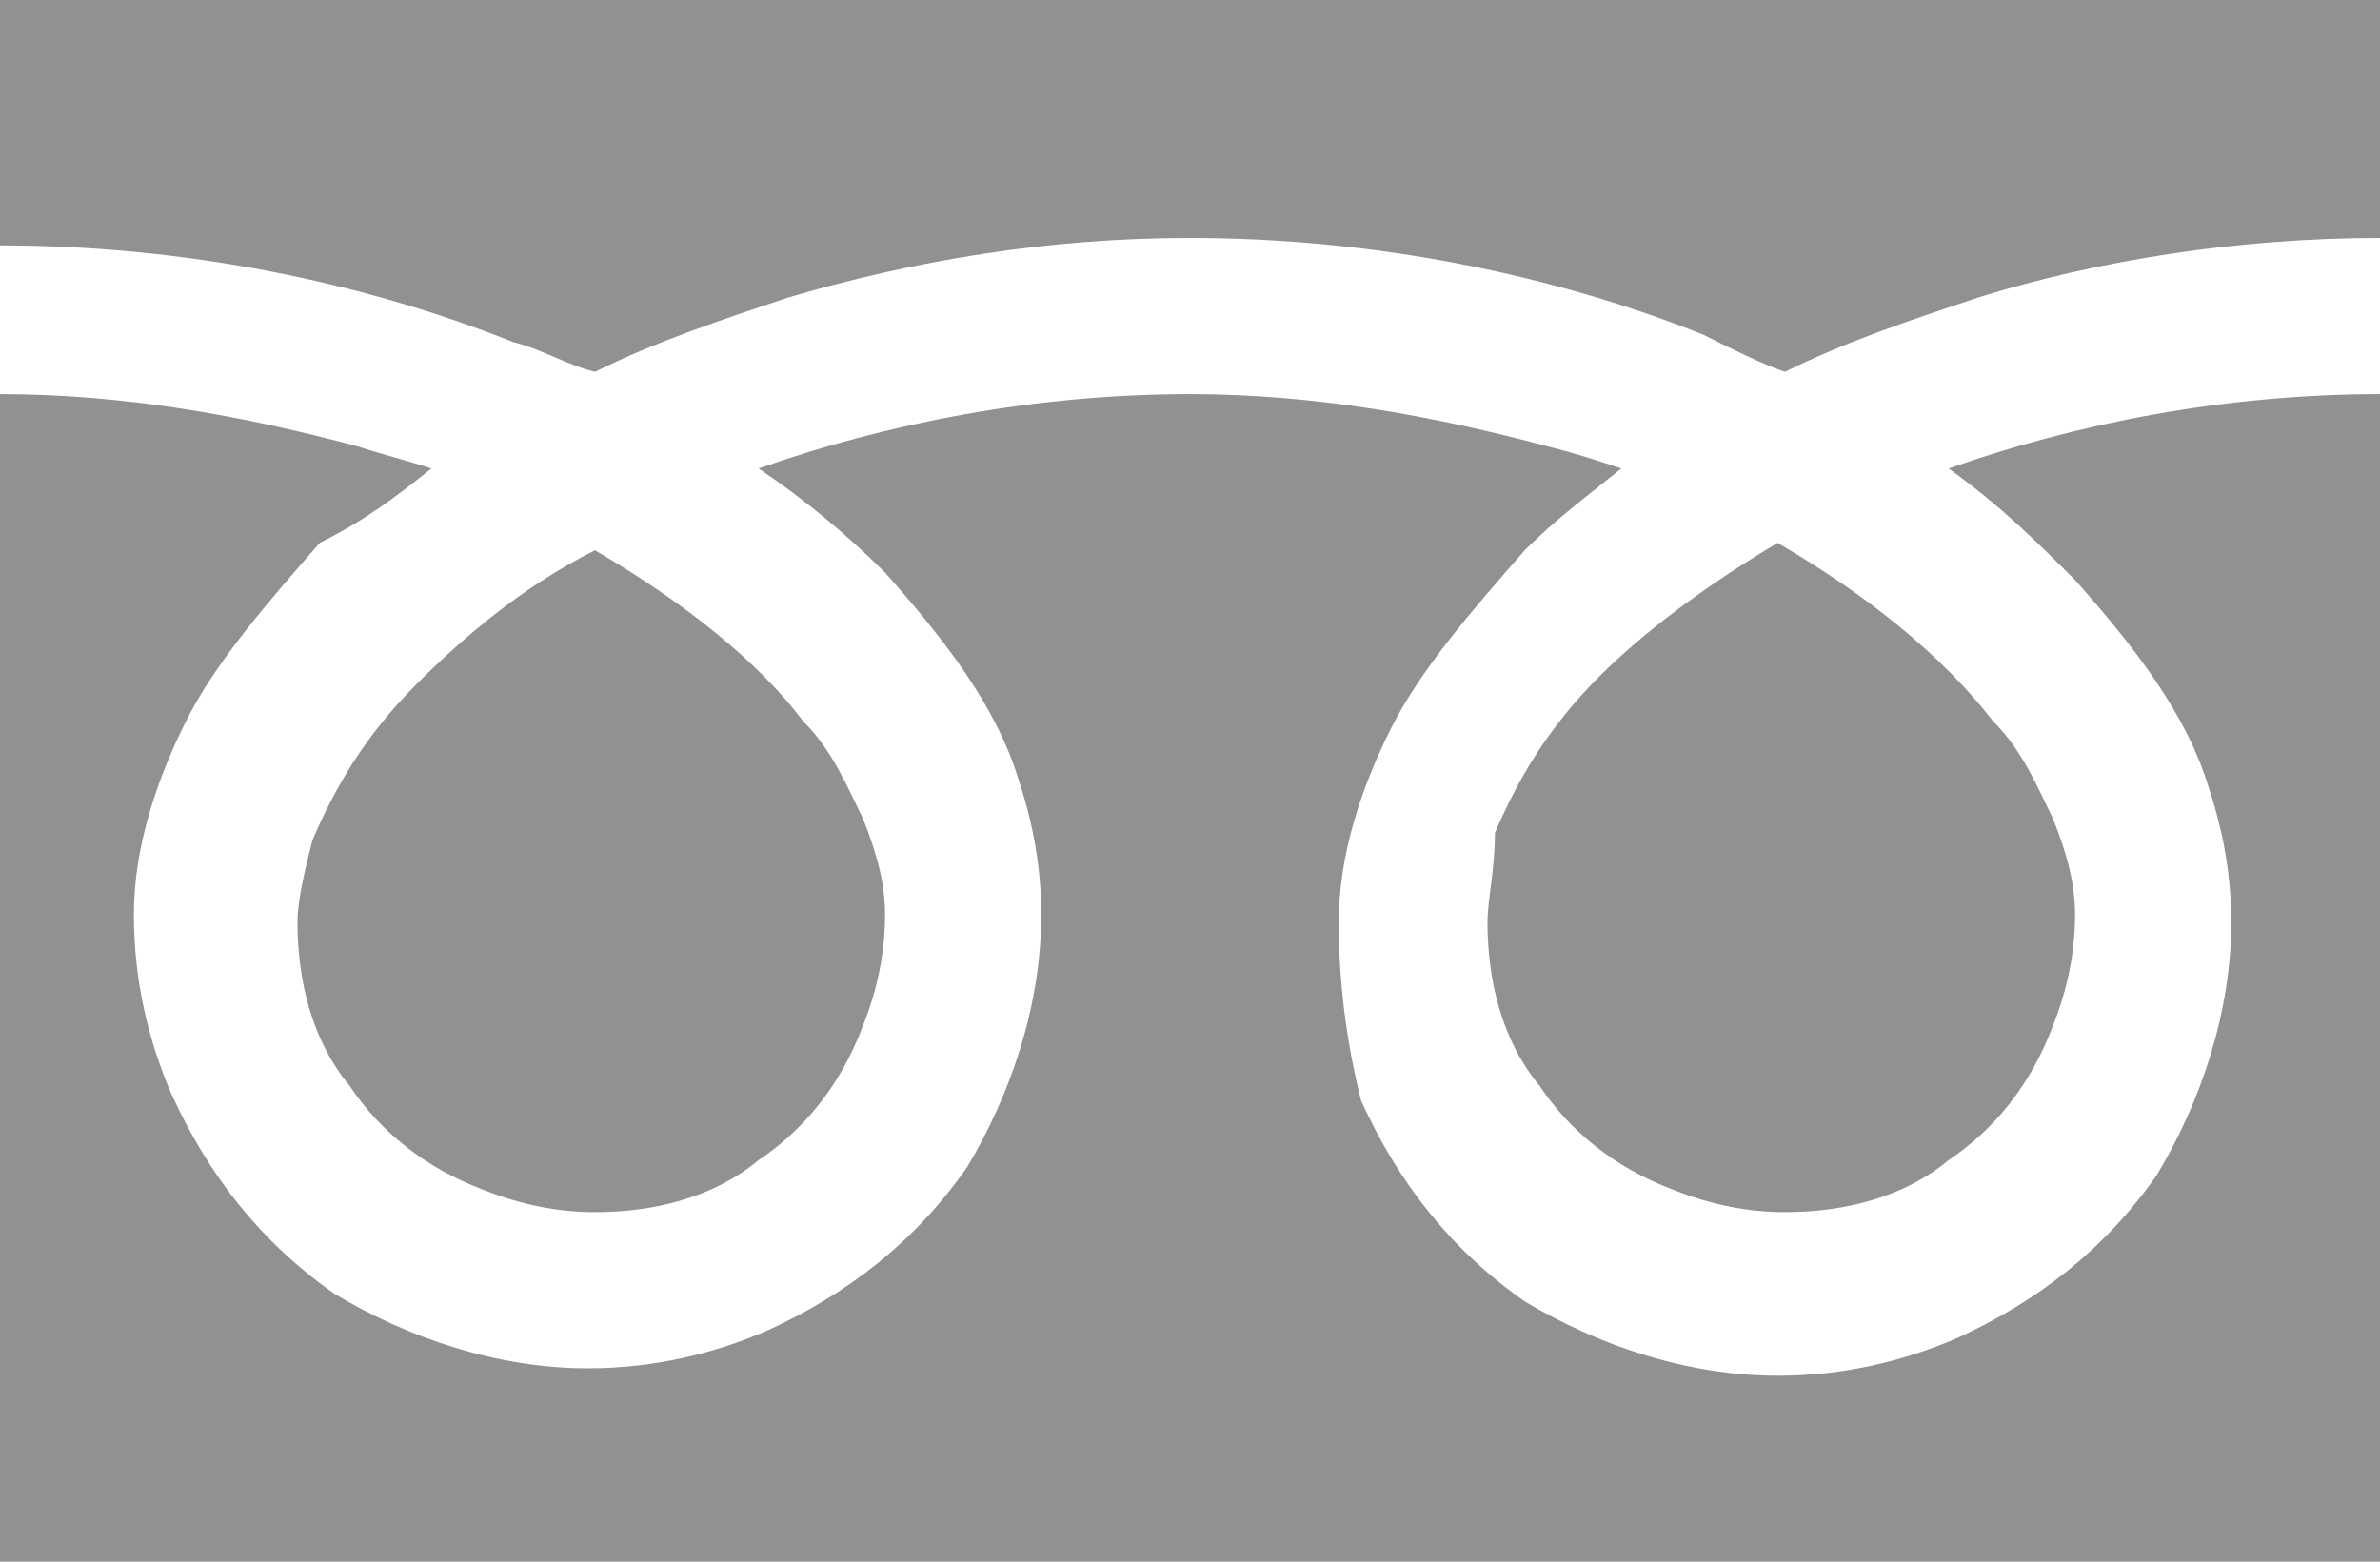
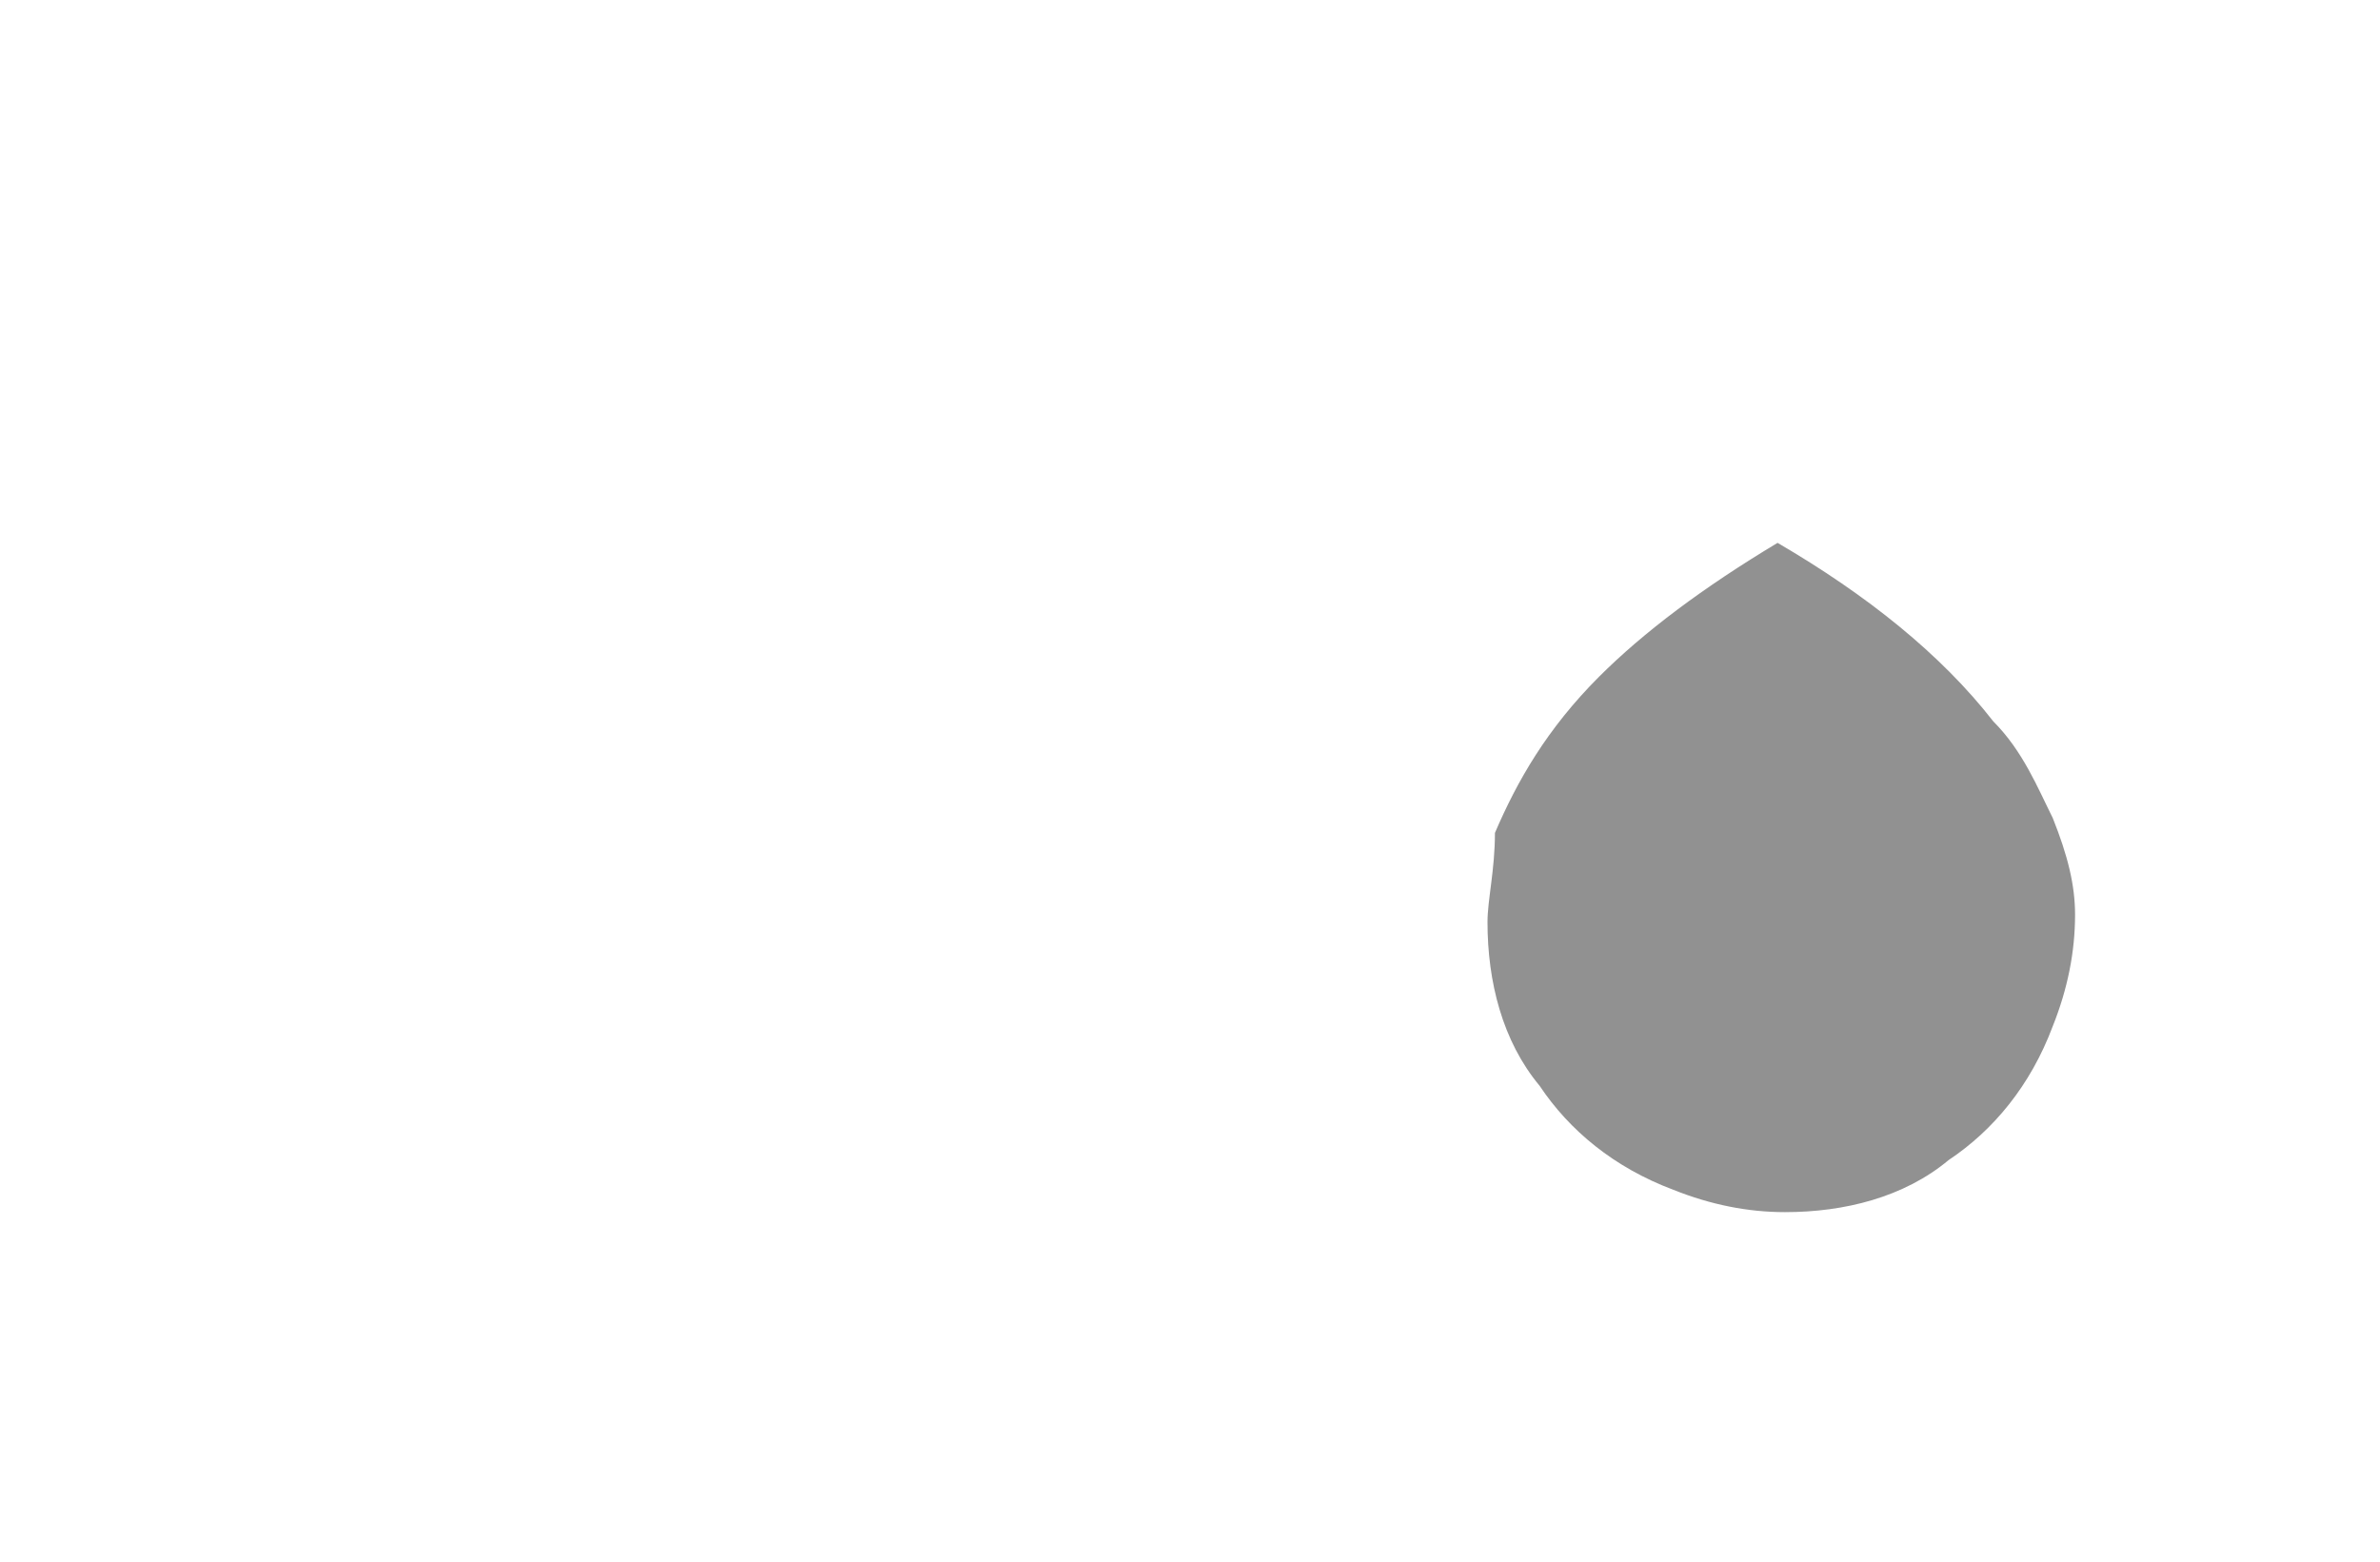
<svg xmlns="http://www.w3.org/2000/svg" version="1.1" id="レイヤー_1" x="0px" y="0px" viewBox="0 0 32 21" style="enable-background:new 0 0 32 21;" xml:space="preserve">
  <style type="text/css">
	.st0{fill:#919191;}
</style>
  <g>
-     <path class="st0" d="M0,0v3.3c2.5,0,4.9,0.5,6.9,1.3C7.3,4.7,7.6,4.9,8,5c0.8-0.4,1.7-0.7,2.6-1c1.7-0.5,3.5-0.8,5.4-0.8   c2.5,0,4.9,0.5,6.9,1.3C23.3,4.7,23.7,4.9,24,5c0.8-0.4,1.7-0.7,2.6-1c1.6-0.5,3.5-0.8,5.4-0.8V0H0z" />
    <path class="st0" d="M20,12.4c0,0.8,0.2,1.6,0.7,2.2c0.4,0.6,1,1.1,1.8,1.4c0.5,0.2,1,0.3,1.5,0.3c0.8,0,1.6-0.2,2.2-0.7   c0.6-0.4,1.1-1,1.4-1.8c0.2-0.5,0.3-1,0.3-1.5c0-0.4-0.1-0.8-0.3-1.3c-0.2-0.4-0.4-0.9-0.8-1.3c-0.7-0.9-1.7-1.7-2.9-2.4   c-1,0.6-1.8,1.2-2.4,1.8c-0.7,0.7-1.1,1.4-1.4,2.1C20.1,11.7,20,12.1,20,12.4L20,12.4z" />
-     <path class="st0" d="M27.9,7.8c0.8,0.9,1.5,1.8,1.8,2.8c0.2,0.6,0.3,1.2,0.3,1.8c0,1.2-0.4,2.4-1,3.4c-0.7,1-1.6,1.7-2.7,2.2   c-0.7,0.3-1.5,0.5-2.4,0.5c-1.2,0-2.4-0.4-3.4-1c-1-0.7-1.7-1.6-2.2-2.7C18.1,14,18,13.2,18,12.4c0-0.9,0.3-1.8,0.7-2.6   c0.4-0.8,1.1-1.6,1.8-2.4c0.4-0.4,0.8-0.7,1.3-1.1c-0.3-0.1-0.6-0.2-1-0.3c-1.5-0.4-3.1-0.7-4.8-0.7c-2.1,0-4.1,0.4-5.8,1   c0.6,0.4,1.2,0.9,1.7,1.4c0.8,0.9,1.5,1.8,1.8,2.8c0.2,0.6,0.3,1.2,0.3,1.8c0,1.2-0.4,2.4-1,3.4c-0.7,1-1.6,1.7-2.7,2.2   c-0.7,0.3-1.5,0.5-2.4,0.5c-1.2,0-2.4-0.4-3.4-1c-1-0.7-1.7-1.6-2.2-2.7c-0.3-0.7-0.5-1.5-0.5-2.4c0-0.9,0.3-1.8,0.7-2.6   c0.4-0.8,1.1-1.6,1.8-2.4C4.9,7,5.3,6.7,5.8,6.3C5.5,6.2,5.1,6.1,4.8,6C3.3,5.6,1.7,5.3,0,5.3V21h32V5.3c-2.1,0-4.1,0.4-5.8,1   C26.9,6.8,27.4,7.3,27.9,7.8L27.9,7.8z" />
-     <path class="st0" d="M4,12.4c0,0.8,0.2,1.6,0.7,2.2c0.4,0.6,1,1.1,1.8,1.4c0.5,0.2,1,0.3,1.5,0.3c0.8,0,1.6-0.2,2.2-0.7   c0.6-0.4,1.1-1,1.4-1.8c0.2-0.5,0.3-1,0.3-1.5c0-0.4-0.1-0.8-0.3-1.3c-0.2-0.4-0.4-0.9-0.8-1.3C10.2,8.9,9.2,8.1,8,7.4   C7,7.9,6.2,8.6,5.6,9.2c-0.7,0.7-1.1,1.4-1.4,2.1C4.1,11.7,4,12.1,4,12.4L4,12.4z" />
  </g>
</svg>